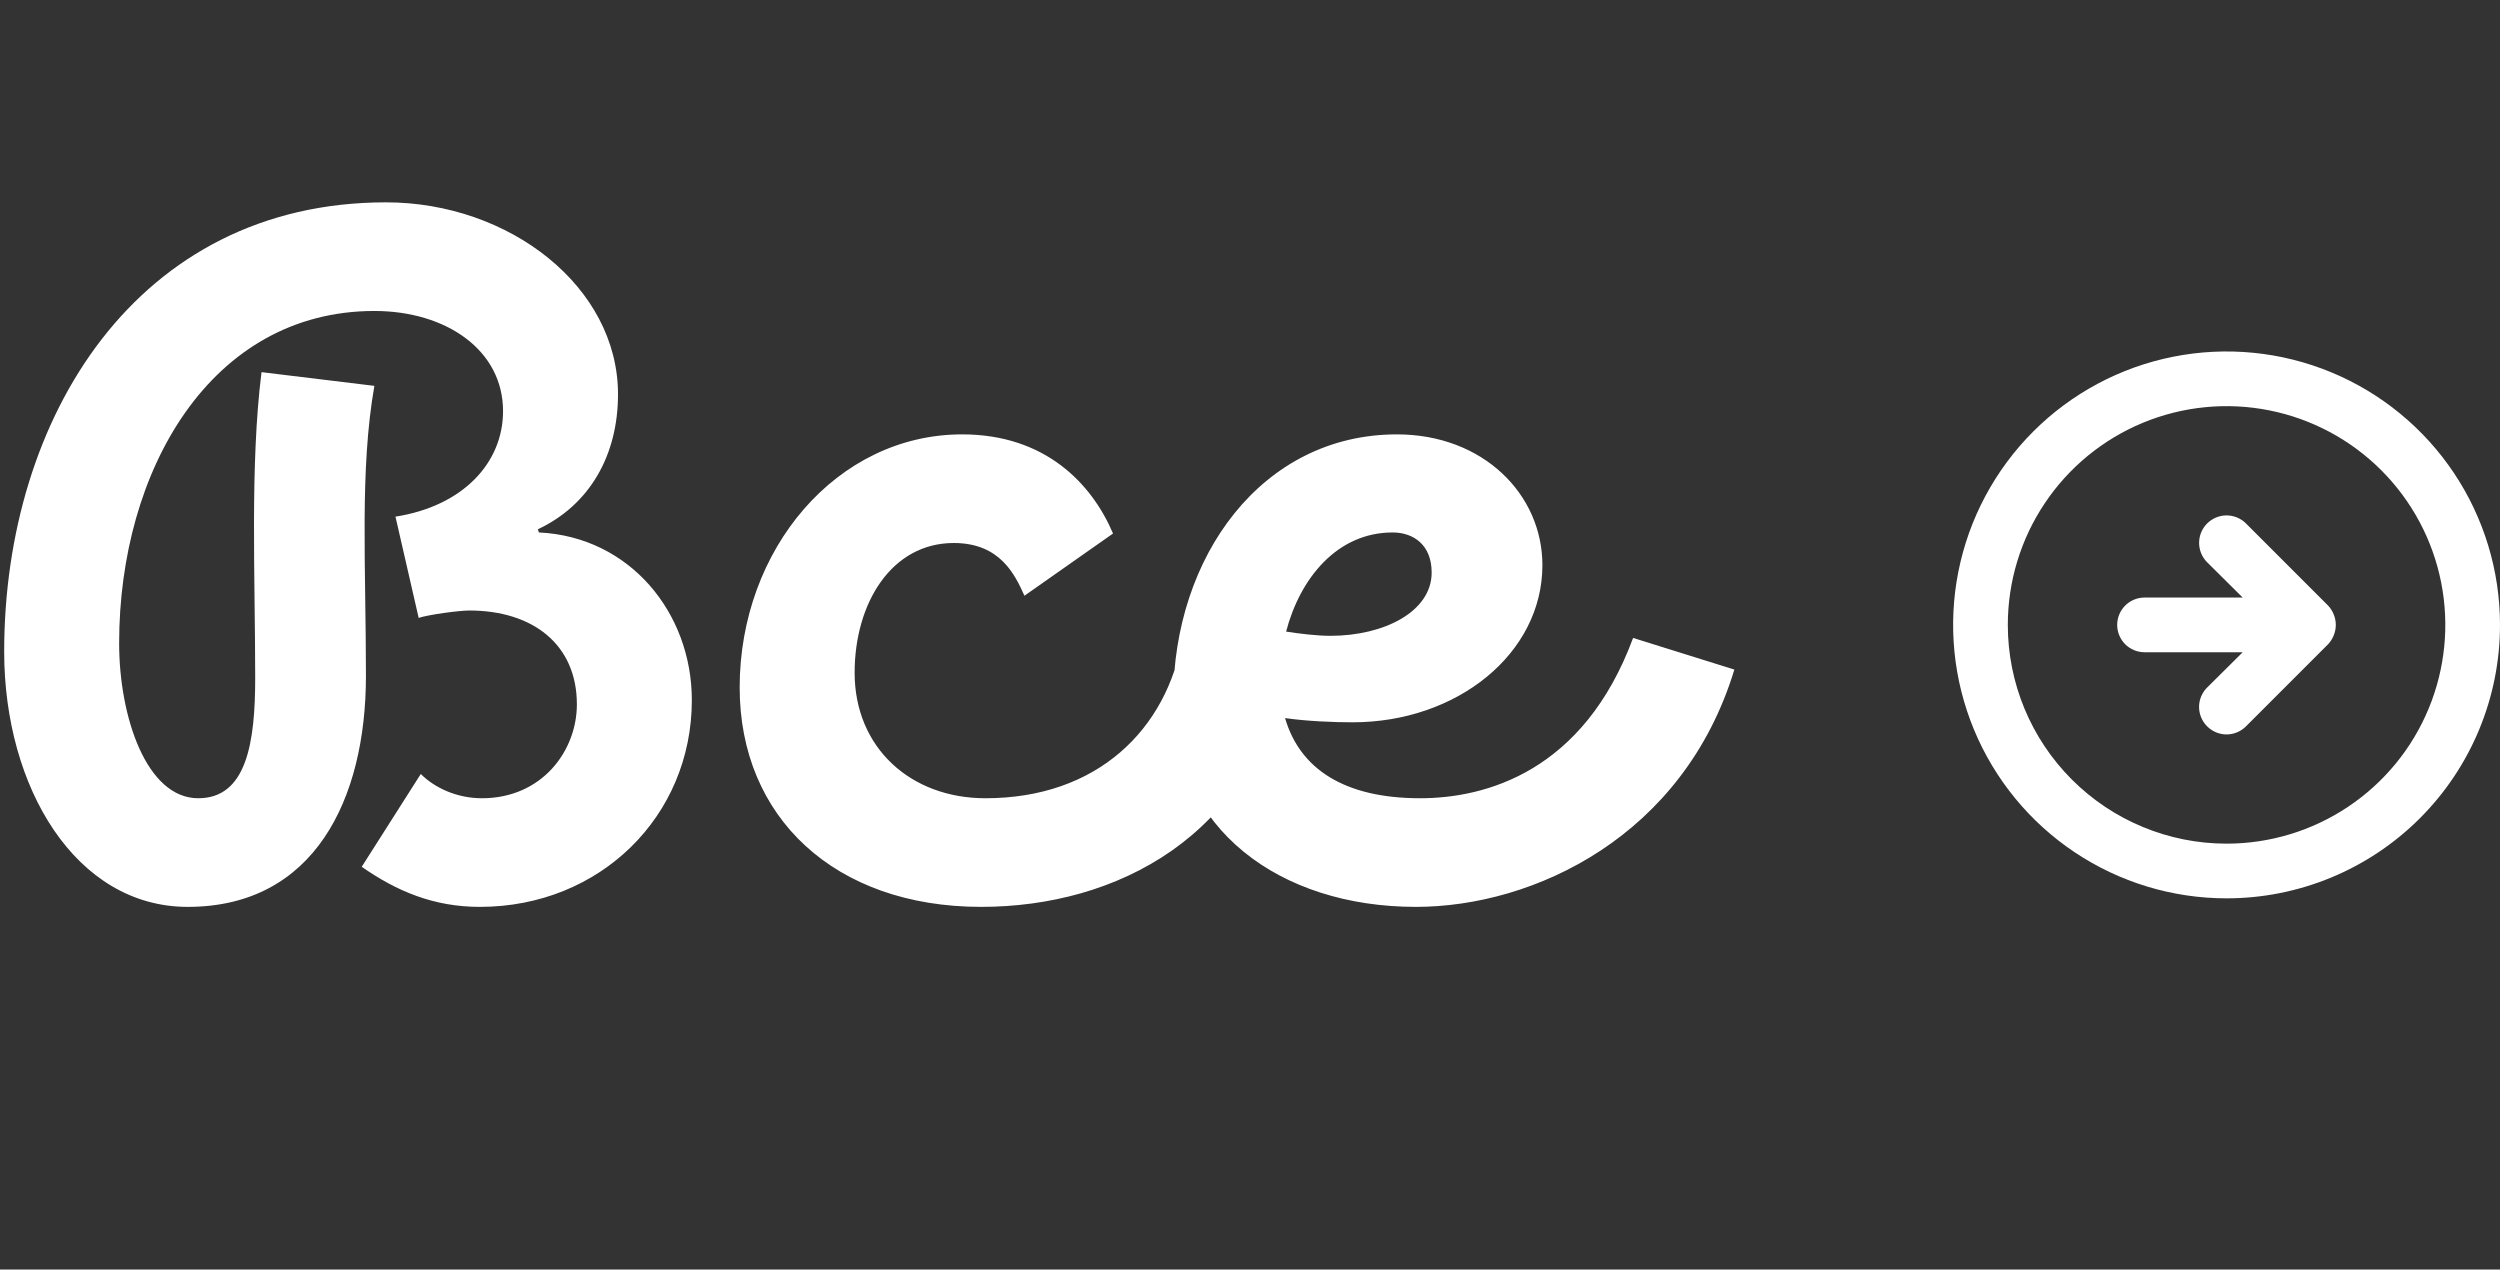
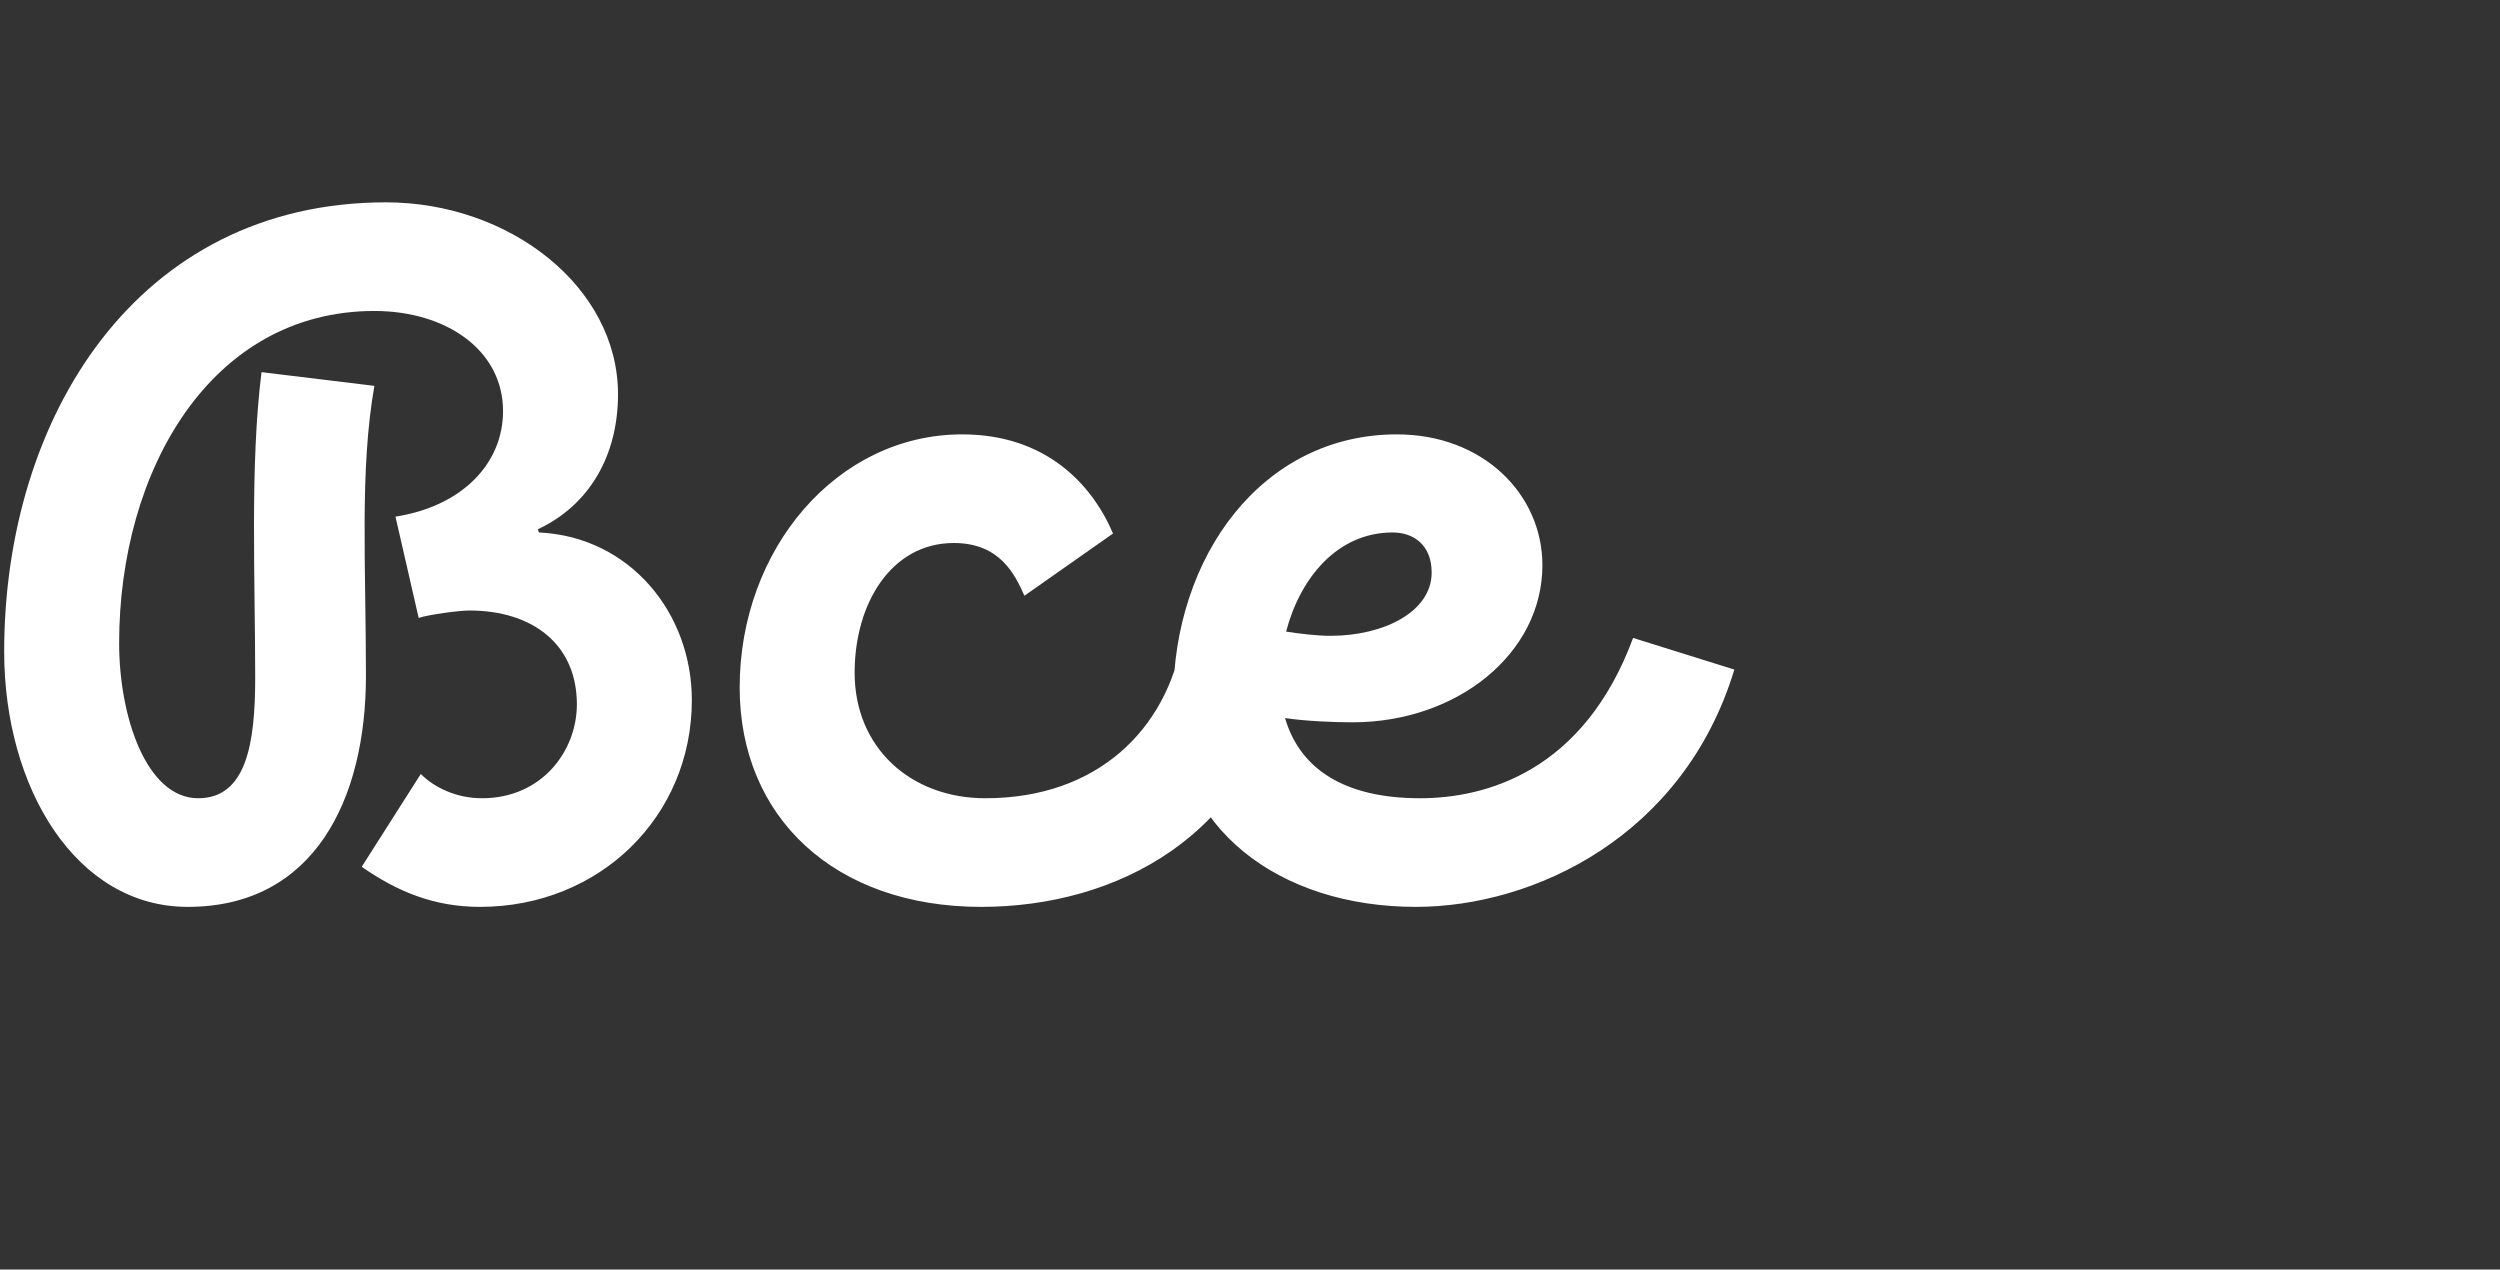
<svg xmlns="http://www.w3.org/2000/svg" width="128" height="65" viewBox="0 0 128 65" fill="none">
  <rect x="0" y="0" width="128" height="65" fill="#333333" stroke="none" />
  <path d="M6.1 32.932C6.1 36.712 7.504 40.87 10.15 40.87C12.634 40.87 13.066 38.008 13.066 34.714C13.066 29.53 12.796 23.806 13.39 19.054L19.168 19.756C18.412 24.076 18.736 28.882 18.736 34.606C18.736 40.924 16.09 46.432 9.61 46.432C3.886 46.432 0.214 40.33 0.214 33.364C0.214 21.376 7.018 10.36 19.762 10.36C26.08 10.36 31.642 14.68 31.642 20.188C31.642 23.32 30.184 25.858 27.538 27.1L27.592 27.262C32.236 27.478 35.422 31.366 35.422 35.848C35.422 41.788 30.724 46.432 24.568 46.432C22.192 46.432 20.302 45.622 18.52 44.38L21.544 39.628C22.246 40.33 23.38 40.87 24.676 40.87C27.754 40.87 29.536 38.44 29.536 36.064C29.536 32.986 27.268 31.258 24.028 31.258C23.488 31.258 21.922 31.474 21.436 31.636L20.248 26.452C23.704 25.912 25.756 23.698 25.756 21.052C25.756 17.92 22.84 15.922 19.168 15.922C10.798 15.922 6.1 24.076 6.1 32.932ZM37.871 35.2C37.871 28.126 42.839 22.24 49.265 22.24C53.531 22.24 55.907 24.778 56.987 27.316L52.451 30.502C51.965 29.422 51.209 27.802 48.833 27.802C45.647 27.802 43.757 30.88 43.757 34.444C43.757 38.278 46.619 40.87 50.453 40.87C56.177 40.87 59.741 37.36 60.551 32.662L65.735 34.282C64.169 42.814 57.149 46.432 50.237 46.432C42.731 46.432 37.871 41.842 37.871 35.2ZM68.117 32.554C70.871 32.554 73.301 31.312 73.301 29.314C73.301 27.91 72.383 27.262 71.303 27.262C68.441 27.262 66.551 29.638 65.849 32.338C66.551 32.446 67.415 32.554 68.117 32.554ZM88.799 34.282C86.207 42.814 78.539 46.432 72.491 46.432C65.525 46.432 60.071 42.436 60.071 35.794C60.071 28.504 64.607 22.24 71.519 22.24C75.947 22.24 78.971 25.318 78.971 28.936C78.971 33.472 74.597 36.982 69.251 36.982C68.279 36.982 66.929 36.928 65.795 36.766C66.551 39.358 68.819 40.87 72.707 40.87C76.055 40.87 81.077 39.52 83.615 32.662L88.799 34.282Z" fill="white" />
-   <path d="M119.194 32.989C119.321 32.856 119.421 32.699 119.488 32.527C119.628 32.186 119.628 31.804 119.488 31.463C119.421 31.291 119.321 31.134 119.194 31.001L114.994 26.801C114.73 26.537 114.373 26.389 114 26.389C113.627 26.389 113.27 26.537 113.006 26.801C112.742 27.064 112.594 27.422 112.594 27.795C112.594 28.168 112.742 28.525 113.006 28.789L114.826 30.595H109.8C109.429 30.595 109.073 30.742 108.81 31.005C108.548 31.267 108.4 31.624 108.4 31.995C108.4 32.366 108.548 32.722 108.81 32.985C109.073 33.247 109.429 33.395 109.8 33.395H114.826L113.006 35.201C112.875 35.331 112.771 35.486 112.7 35.657C112.628 35.827 112.592 36.01 112.592 36.195C112.592 36.38 112.628 36.563 112.7 36.733C112.771 36.904 112.875 37.059 113.006 37.189C113.136 37.32 113.291 37.424 113.462 37.495C113.632 37.566 113.815 37.603 114 37.603C114.185 37.603 114.368 37.566 114.538 37.495C114.709 37.424 114.864 37.32 114.994 37.189L119.194 32.989ZM128 31.995C128 29.226 127.179 26.519 125.641 24.217C124.102 21.915 121.916 20.12 119.358 19.061C116.799 18.001 113.984 17.724 111.269 18.264C108.553 18.804 106.058 20.137 104.101 22.095C102.143 24.053 100.809 26.548 100.269 29.264C99.729 31.979 100.006 34.794 101.066 37.352C102.125 39.911 103.92 42.097 106.222 43.635C108.524 45.174 111.231 45.995 114 45.995C117.713 45.995 121.274 44.52 123.899 41.894C126.525 39.269 128 35.708 128 31.995ZM102.8 31.995C102.8 29.78 103.457 27.614 104.688 25.773C105.918 23.931 107.667 22.495 109.714 21.647C111.76 20.8 114.012 20.578 116.185 21.01C118.358 21.442 120.353 22.509 121.92 24.075C123.486 25.642 124.553 27.637 124.985 29.81C125.417 31.983 125.195 34.234 124.347 36.281C123.5 38.328 122.064 40.077 120.222 41.307C118.381 42.538 116.215 43.195 114 43.195C111.03 43.195 108.181 42.015 106.08 39.914C103.98 37.814 102.8 34.965 102.8 31.995Z" fill="white" />
</svg>